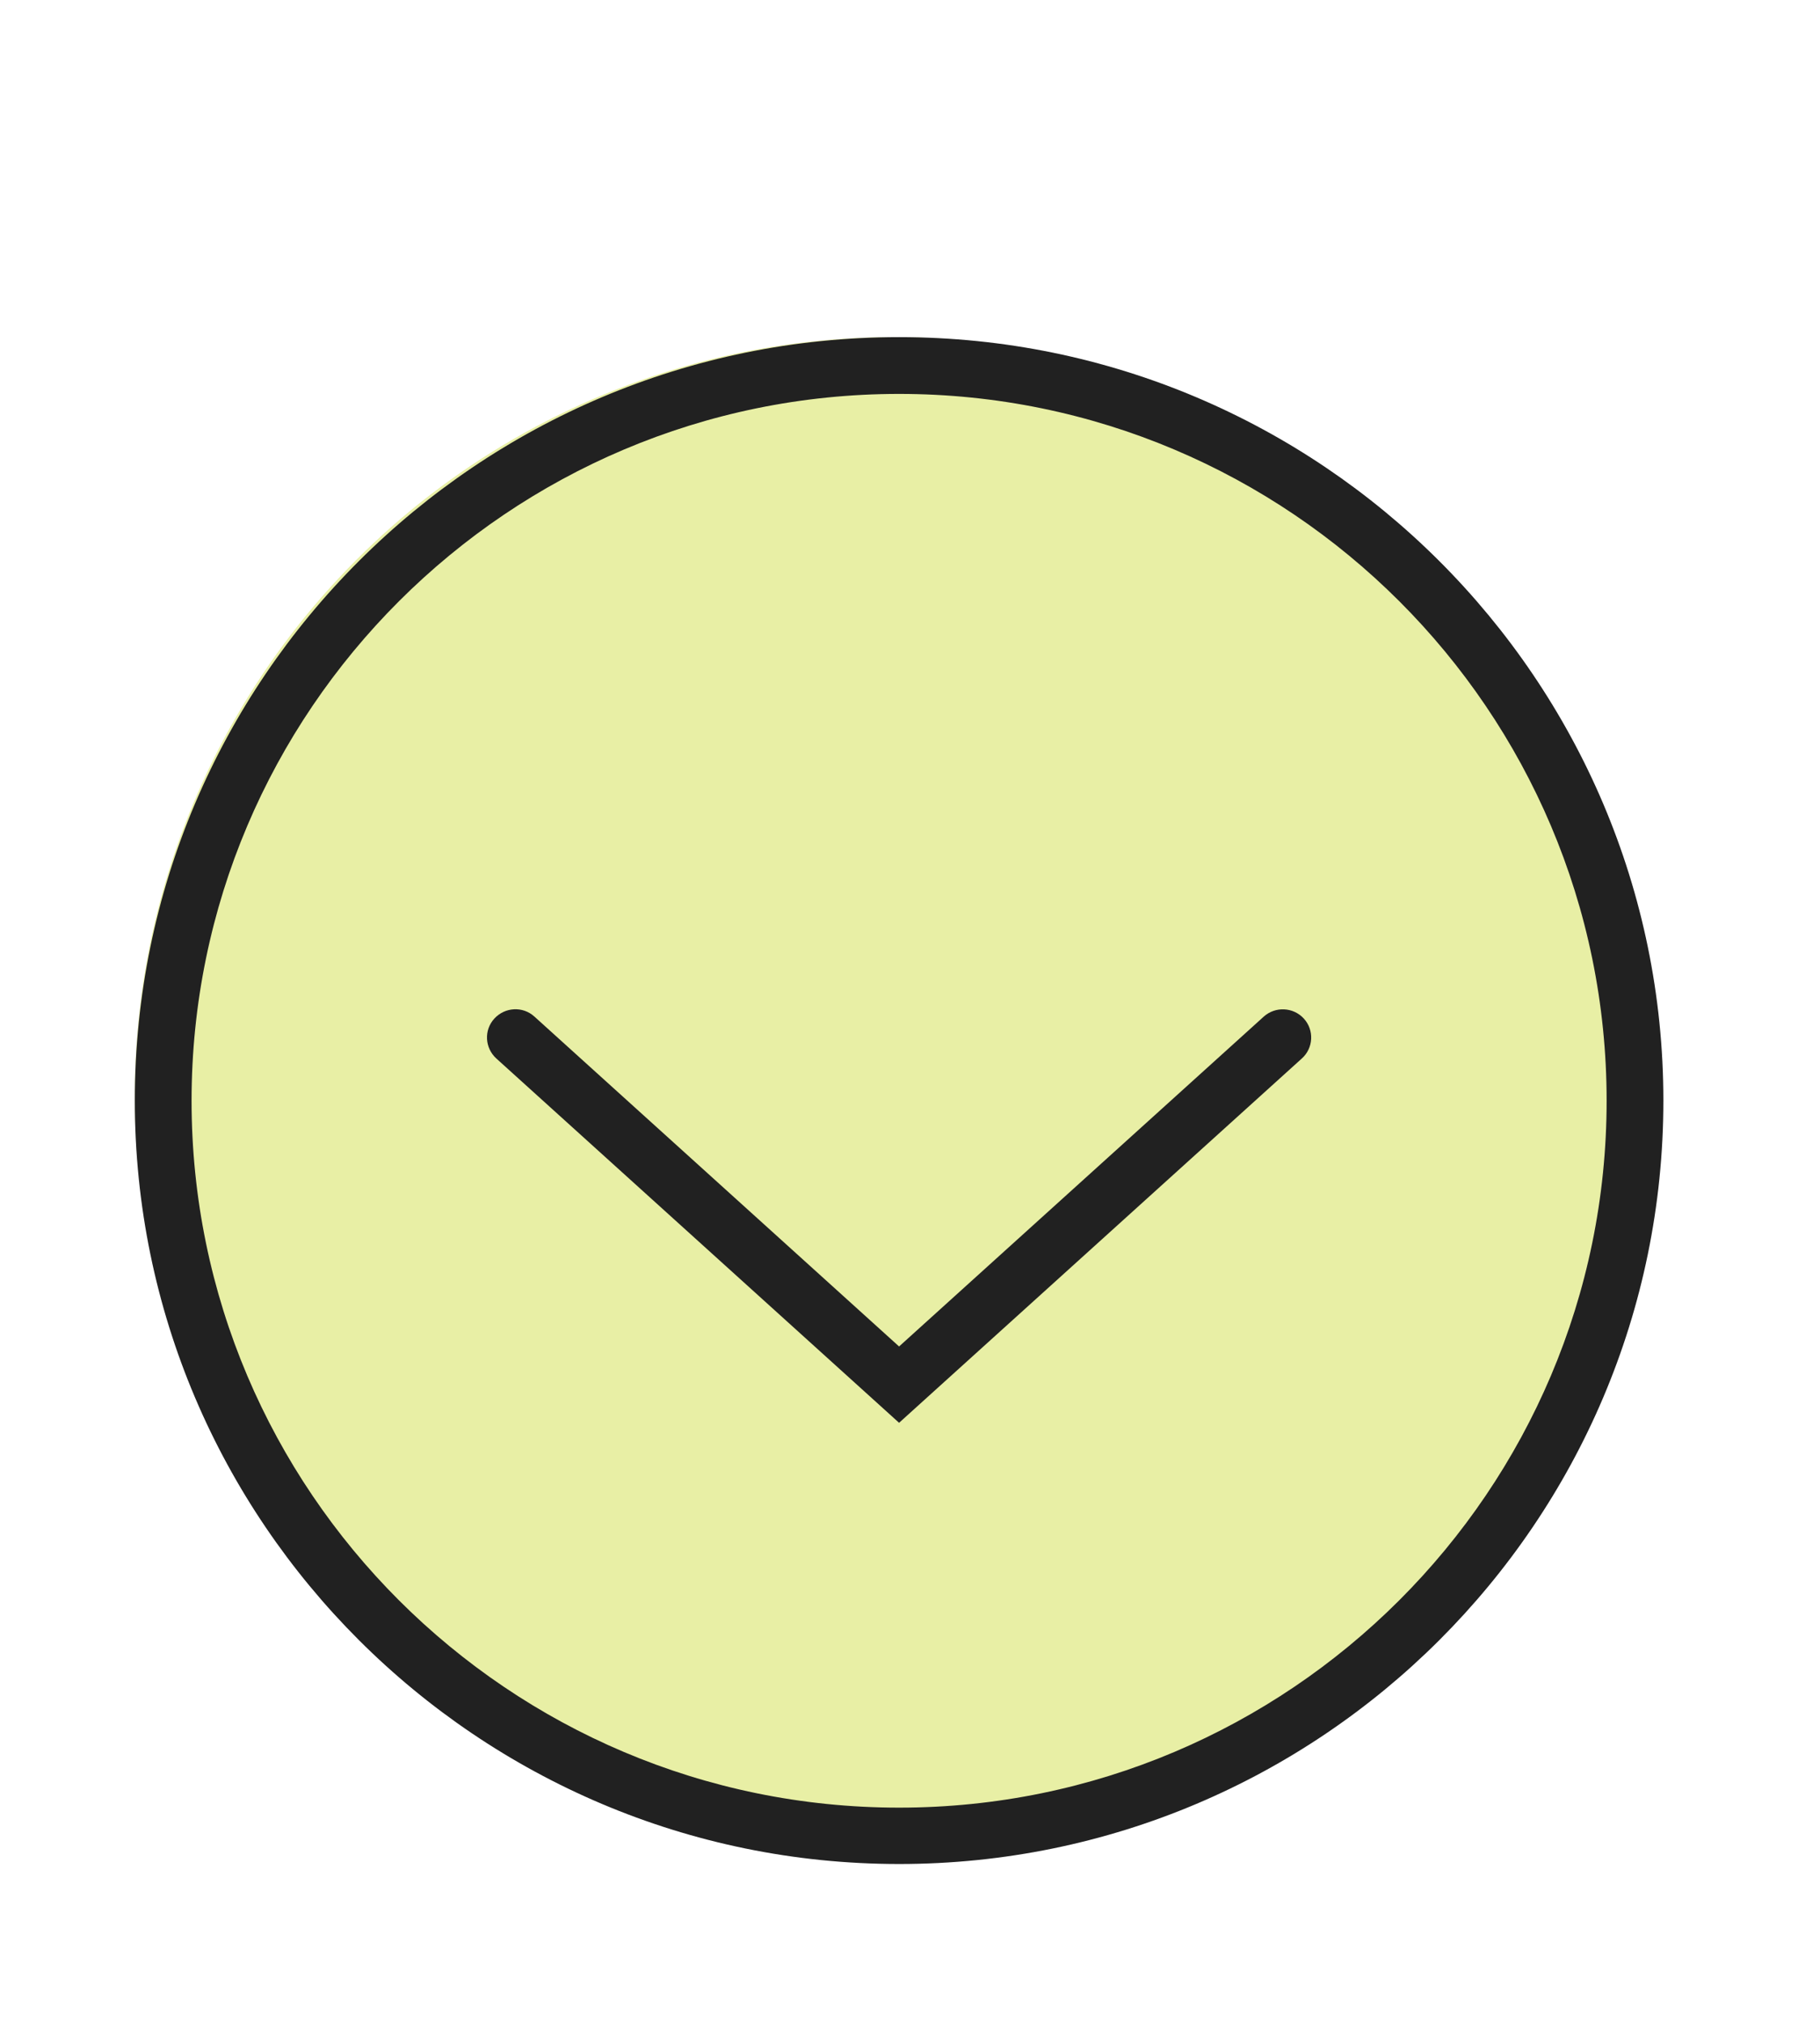
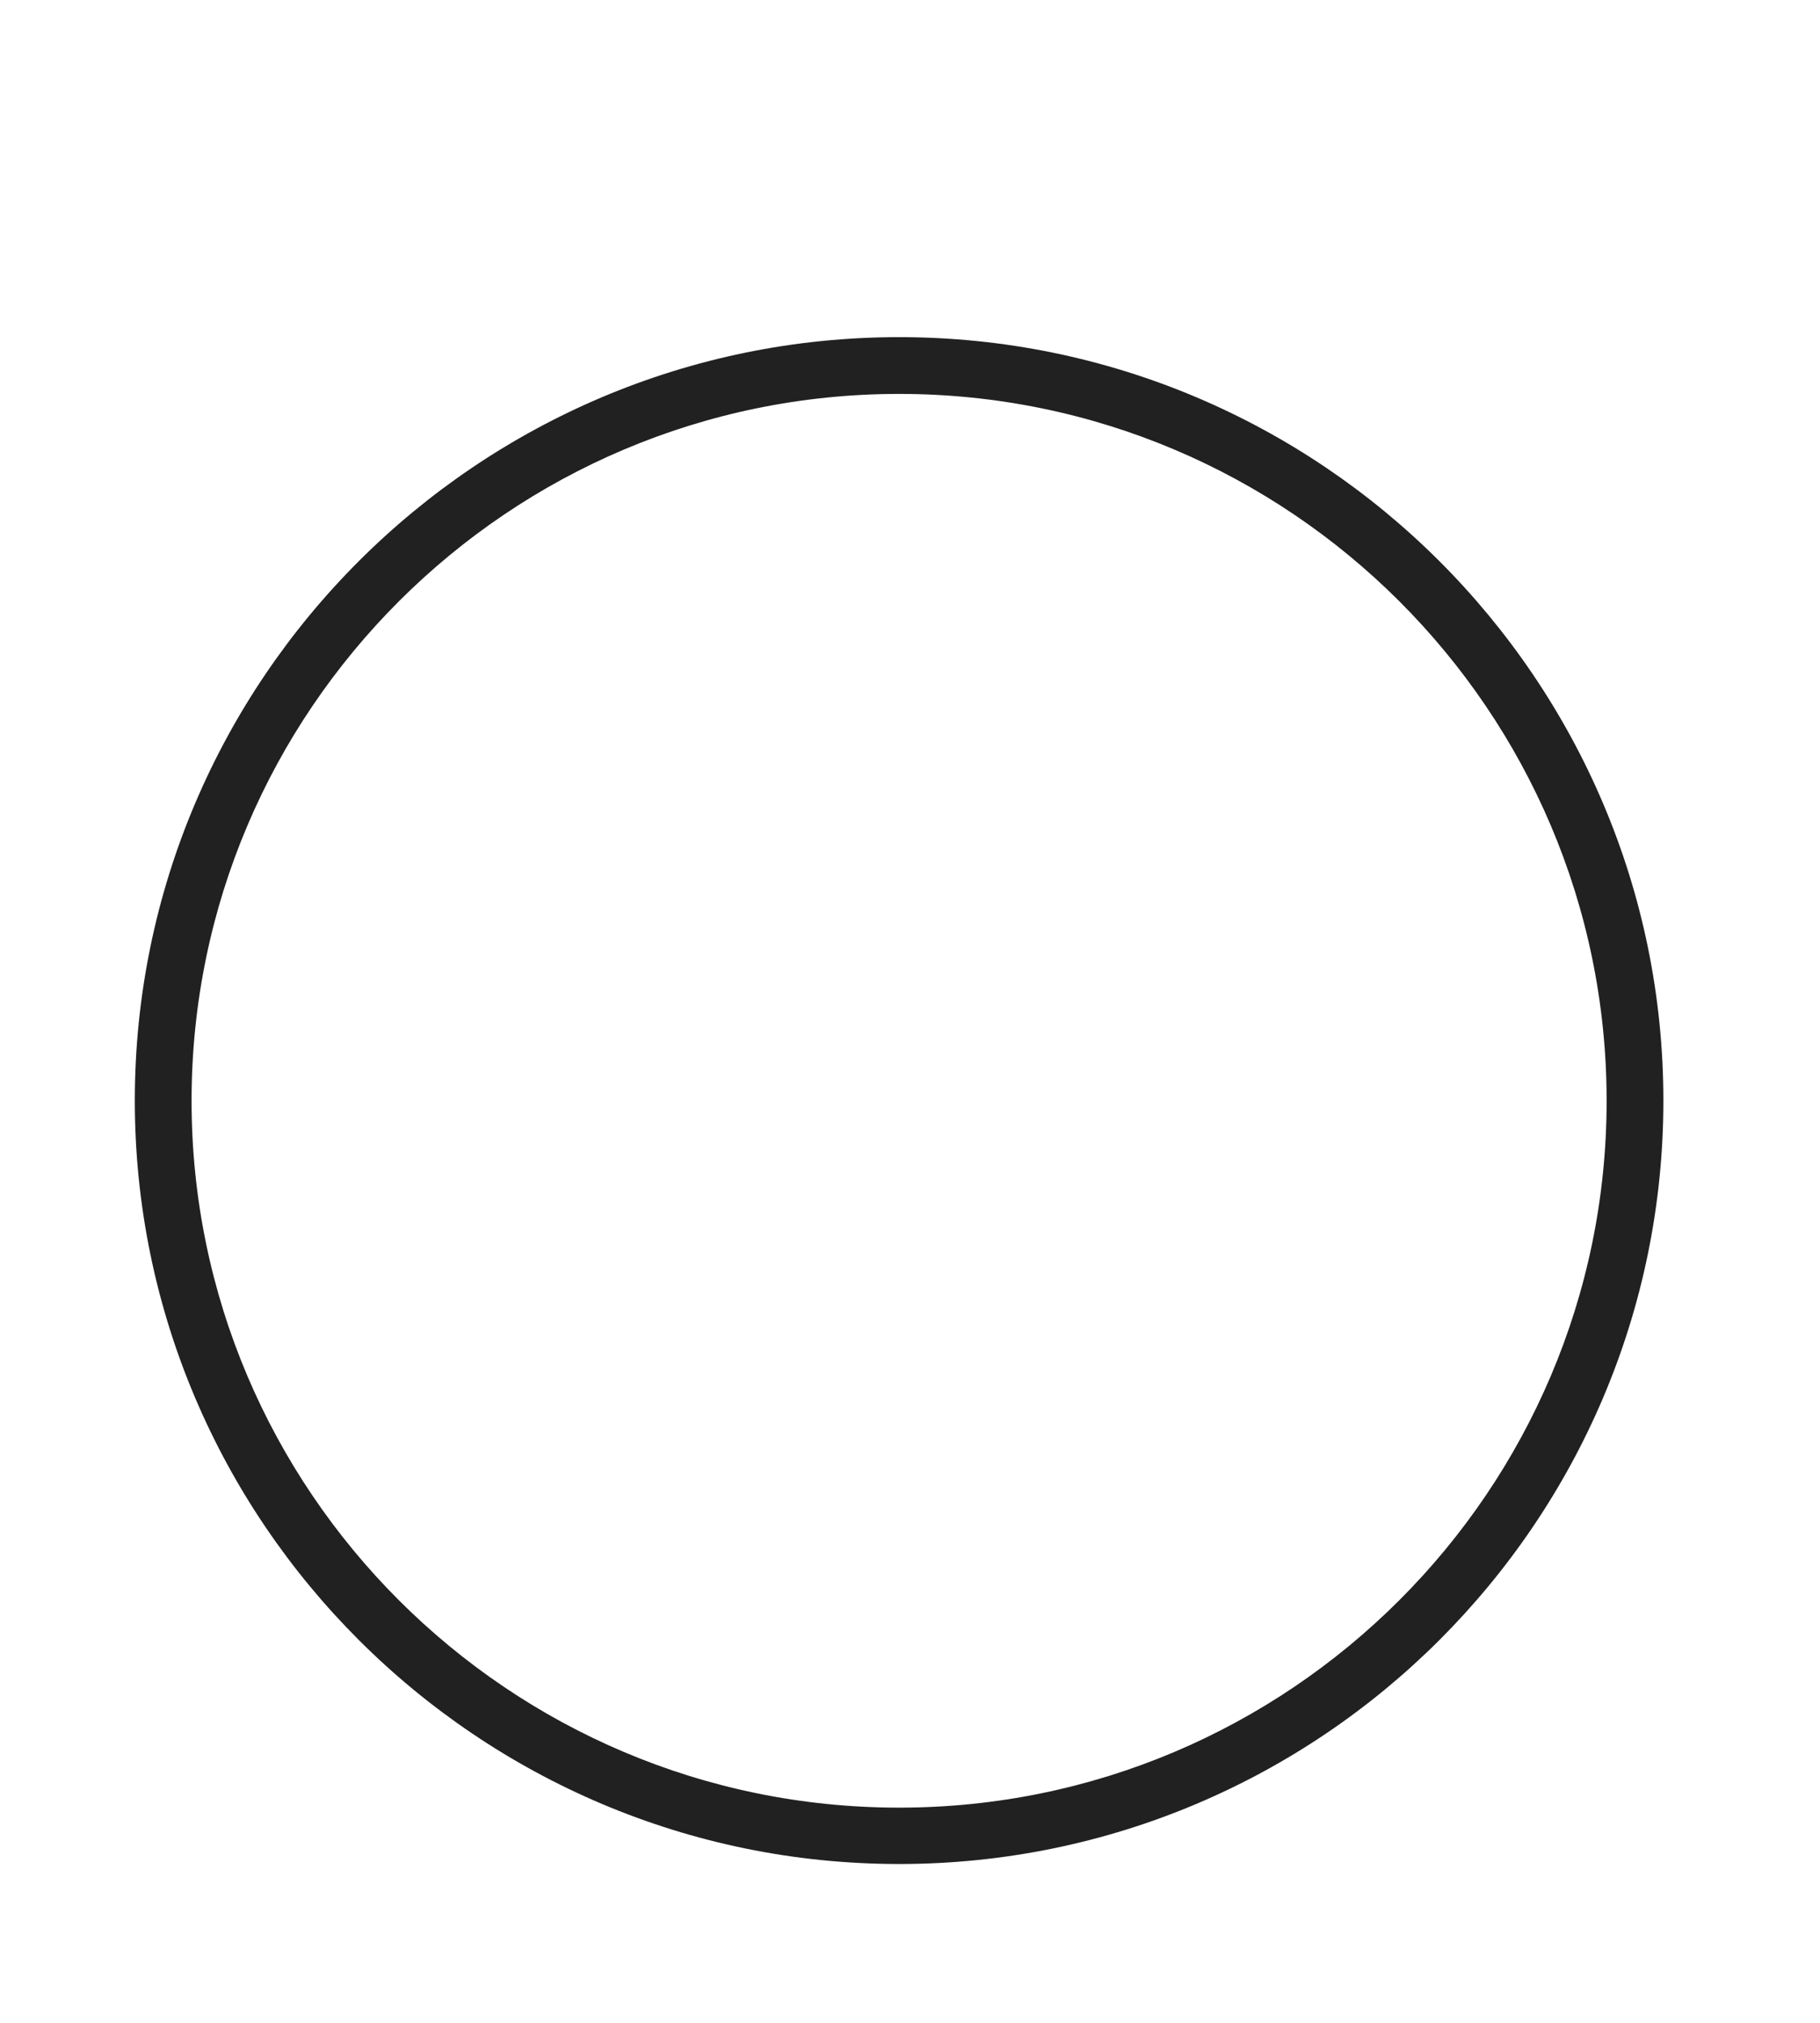
<svg xmlns="http://www.w3.org/2000/svg" width="54" height="60" viewBox="0 0 54 60" fill="none">
  <g filter="url(#filter0_d)">
-     <circle cx="26.5" cy="22.5" r="22.5" fill="#E8EFA5" />
-     <path d="M26.676 32.202L14.726 21.396C14.383 21.083 14.353 20.555 14.668 20.212C14.983 19.869 15.513 19.84 15.857 20.154L26.676 29.938L37.496 20.154C37.84 19.846 38.37 19.869 38.685 20.212C38.999 20.555 38.97 21.089 38.626 21.396L26.676 32.202Z" fill="#212121" />
    <path d="M26.677 45.289C14.173 45.289 4 35.128 4 22.645C4 10.161 14.173 0 26.677 0C39.18 0 49.353 10.161 49.353 22.645C49.353 35.134 39.18 45.289 26.677 45.289ZM26.677 1.684C15.099 1.684 5.684 11.09 5.684 22.651C5.684 34.211 15.099 43.617 26.677 43.617C38.254 43.617 47.669 34.211 47.669 22.651C47.669 11.084 38.254 1.684 26.677 1.684Z" fill="#212121" />
  </g>
  <defs>
    <filter id="filter0_d" x="0" y="0" width="53.353" height="59.289" filterUnits="userSpaceOnUse" color-interpolation-filters="sRGB">
      <feFlood flood-opacity="0" result="BackgroundImageFix" />
      <feColorMatrix in="SourceAlpha" type="matrix" values="0 0 0 0 0 0 0 0 0 0 0 0 0 0 0 0 0 0 127 0" />
      <feOffset dy="10" />
      <feGaussianBlur stdDeviation="2" />
      <feColorMatrix type="matrix" values="0 0 0 0 0 0 0 0 0 0 0 0 0 0 0 0 0 0 0.05 0" />
      <feBlend mode="normal" in2="BackgroundImageFix" result="effect1_dropShadow" />
      <feBlend mode="normal" in="SourceGraphic" in2="effect1_dropShadow" result="shape" />
    </filter>
  </defs>
</svg>